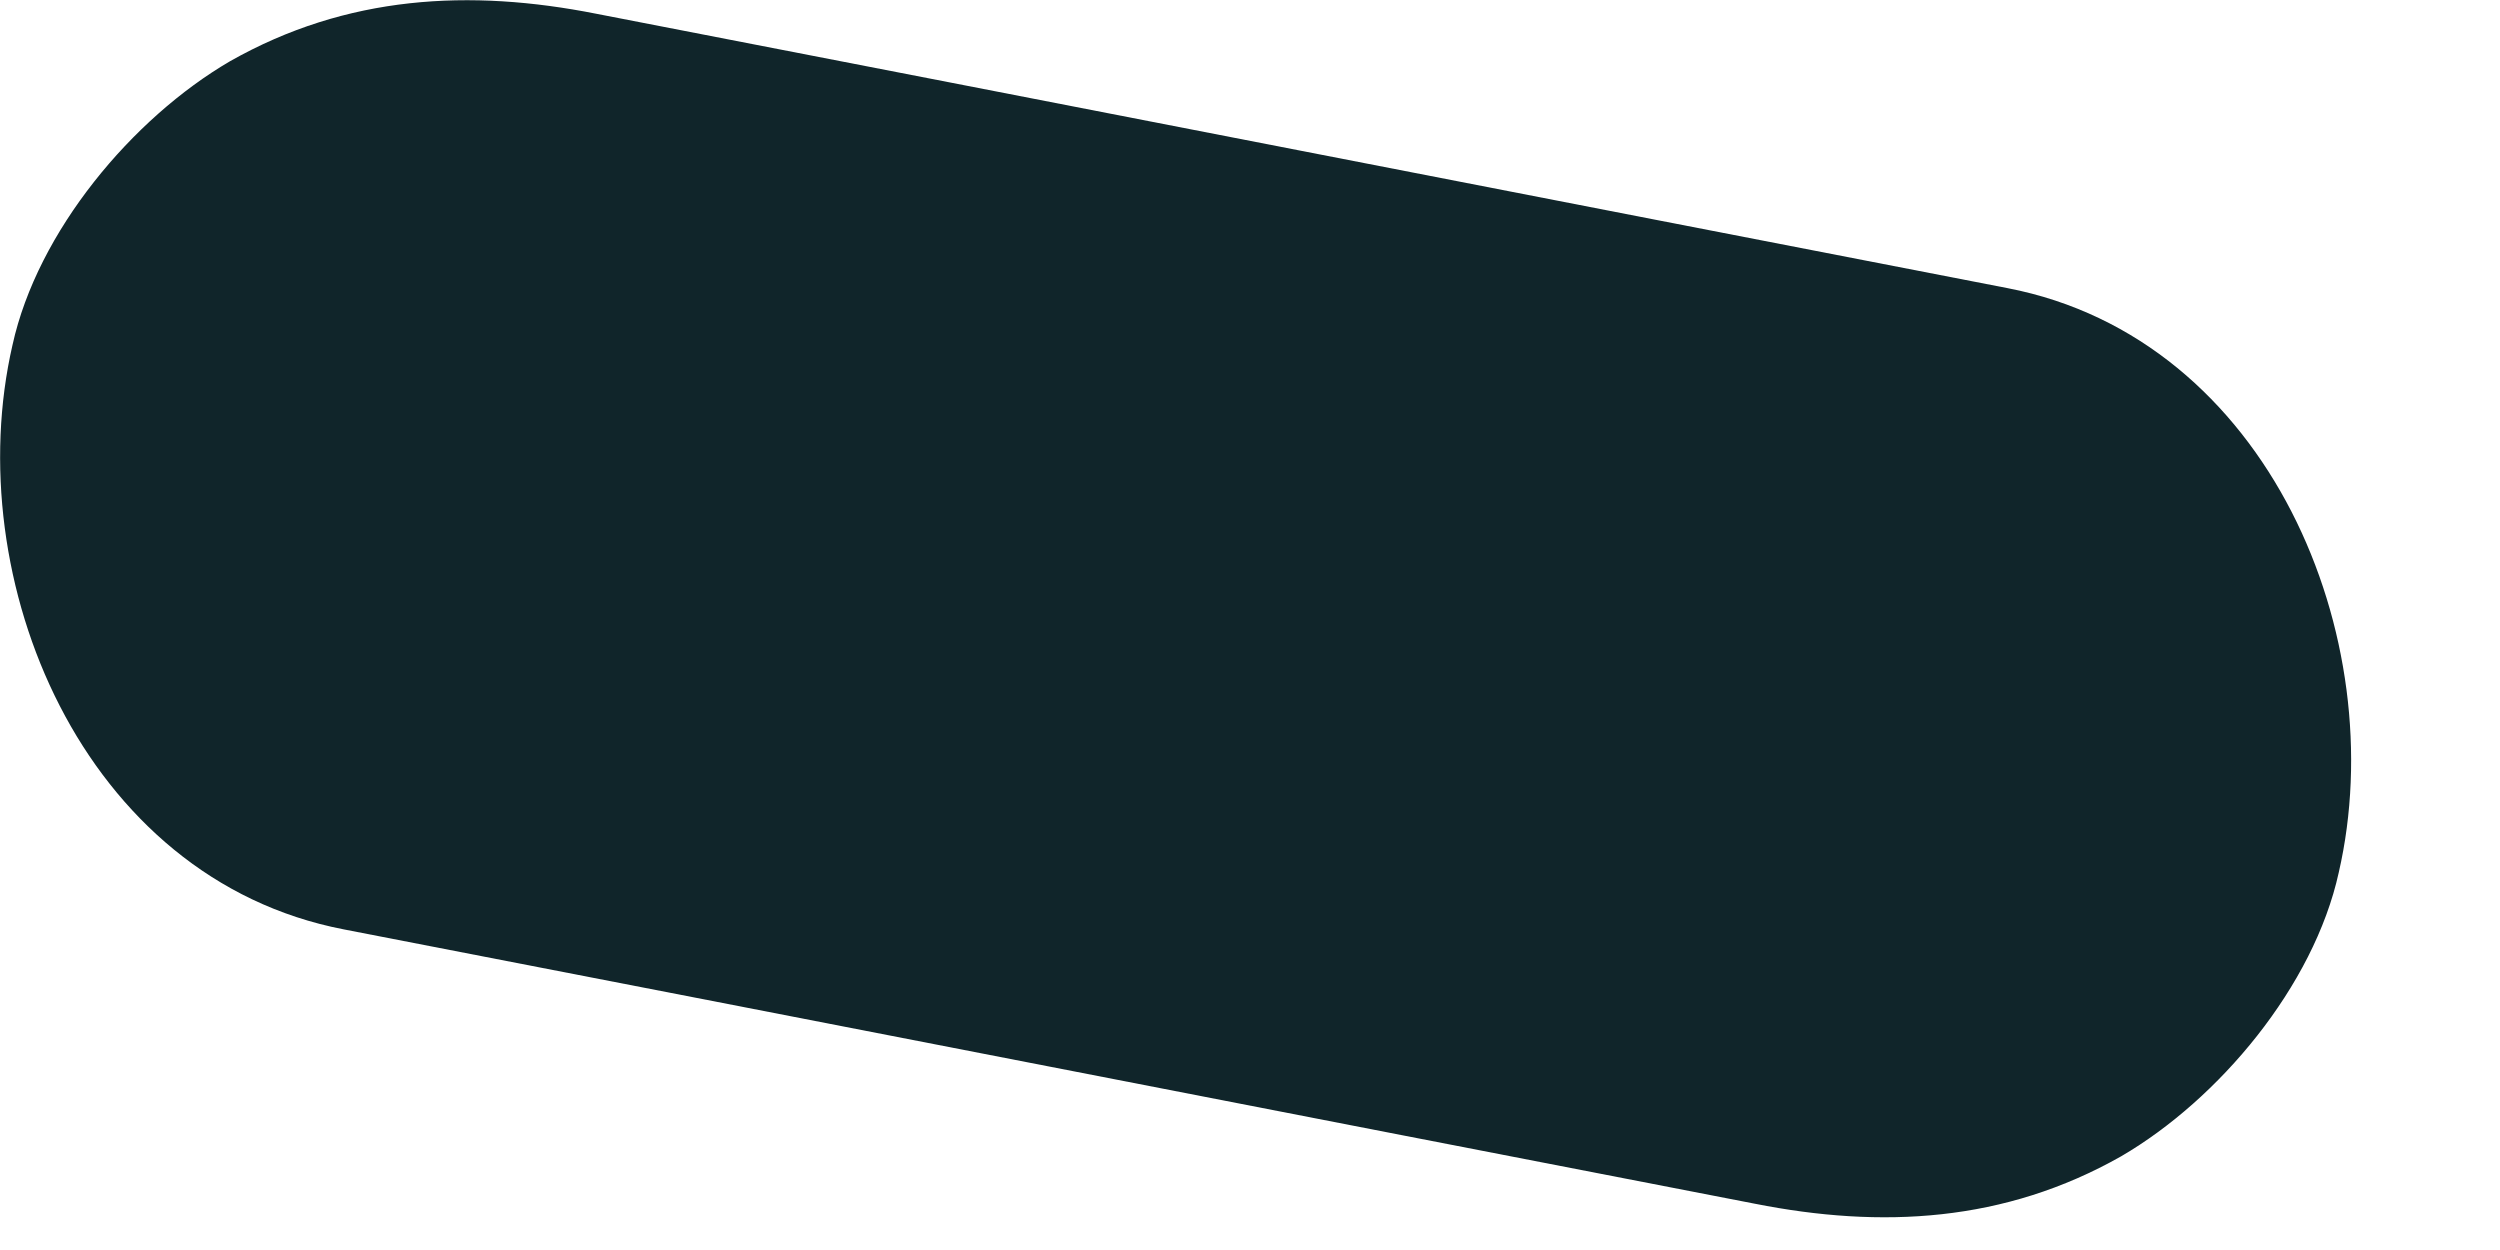
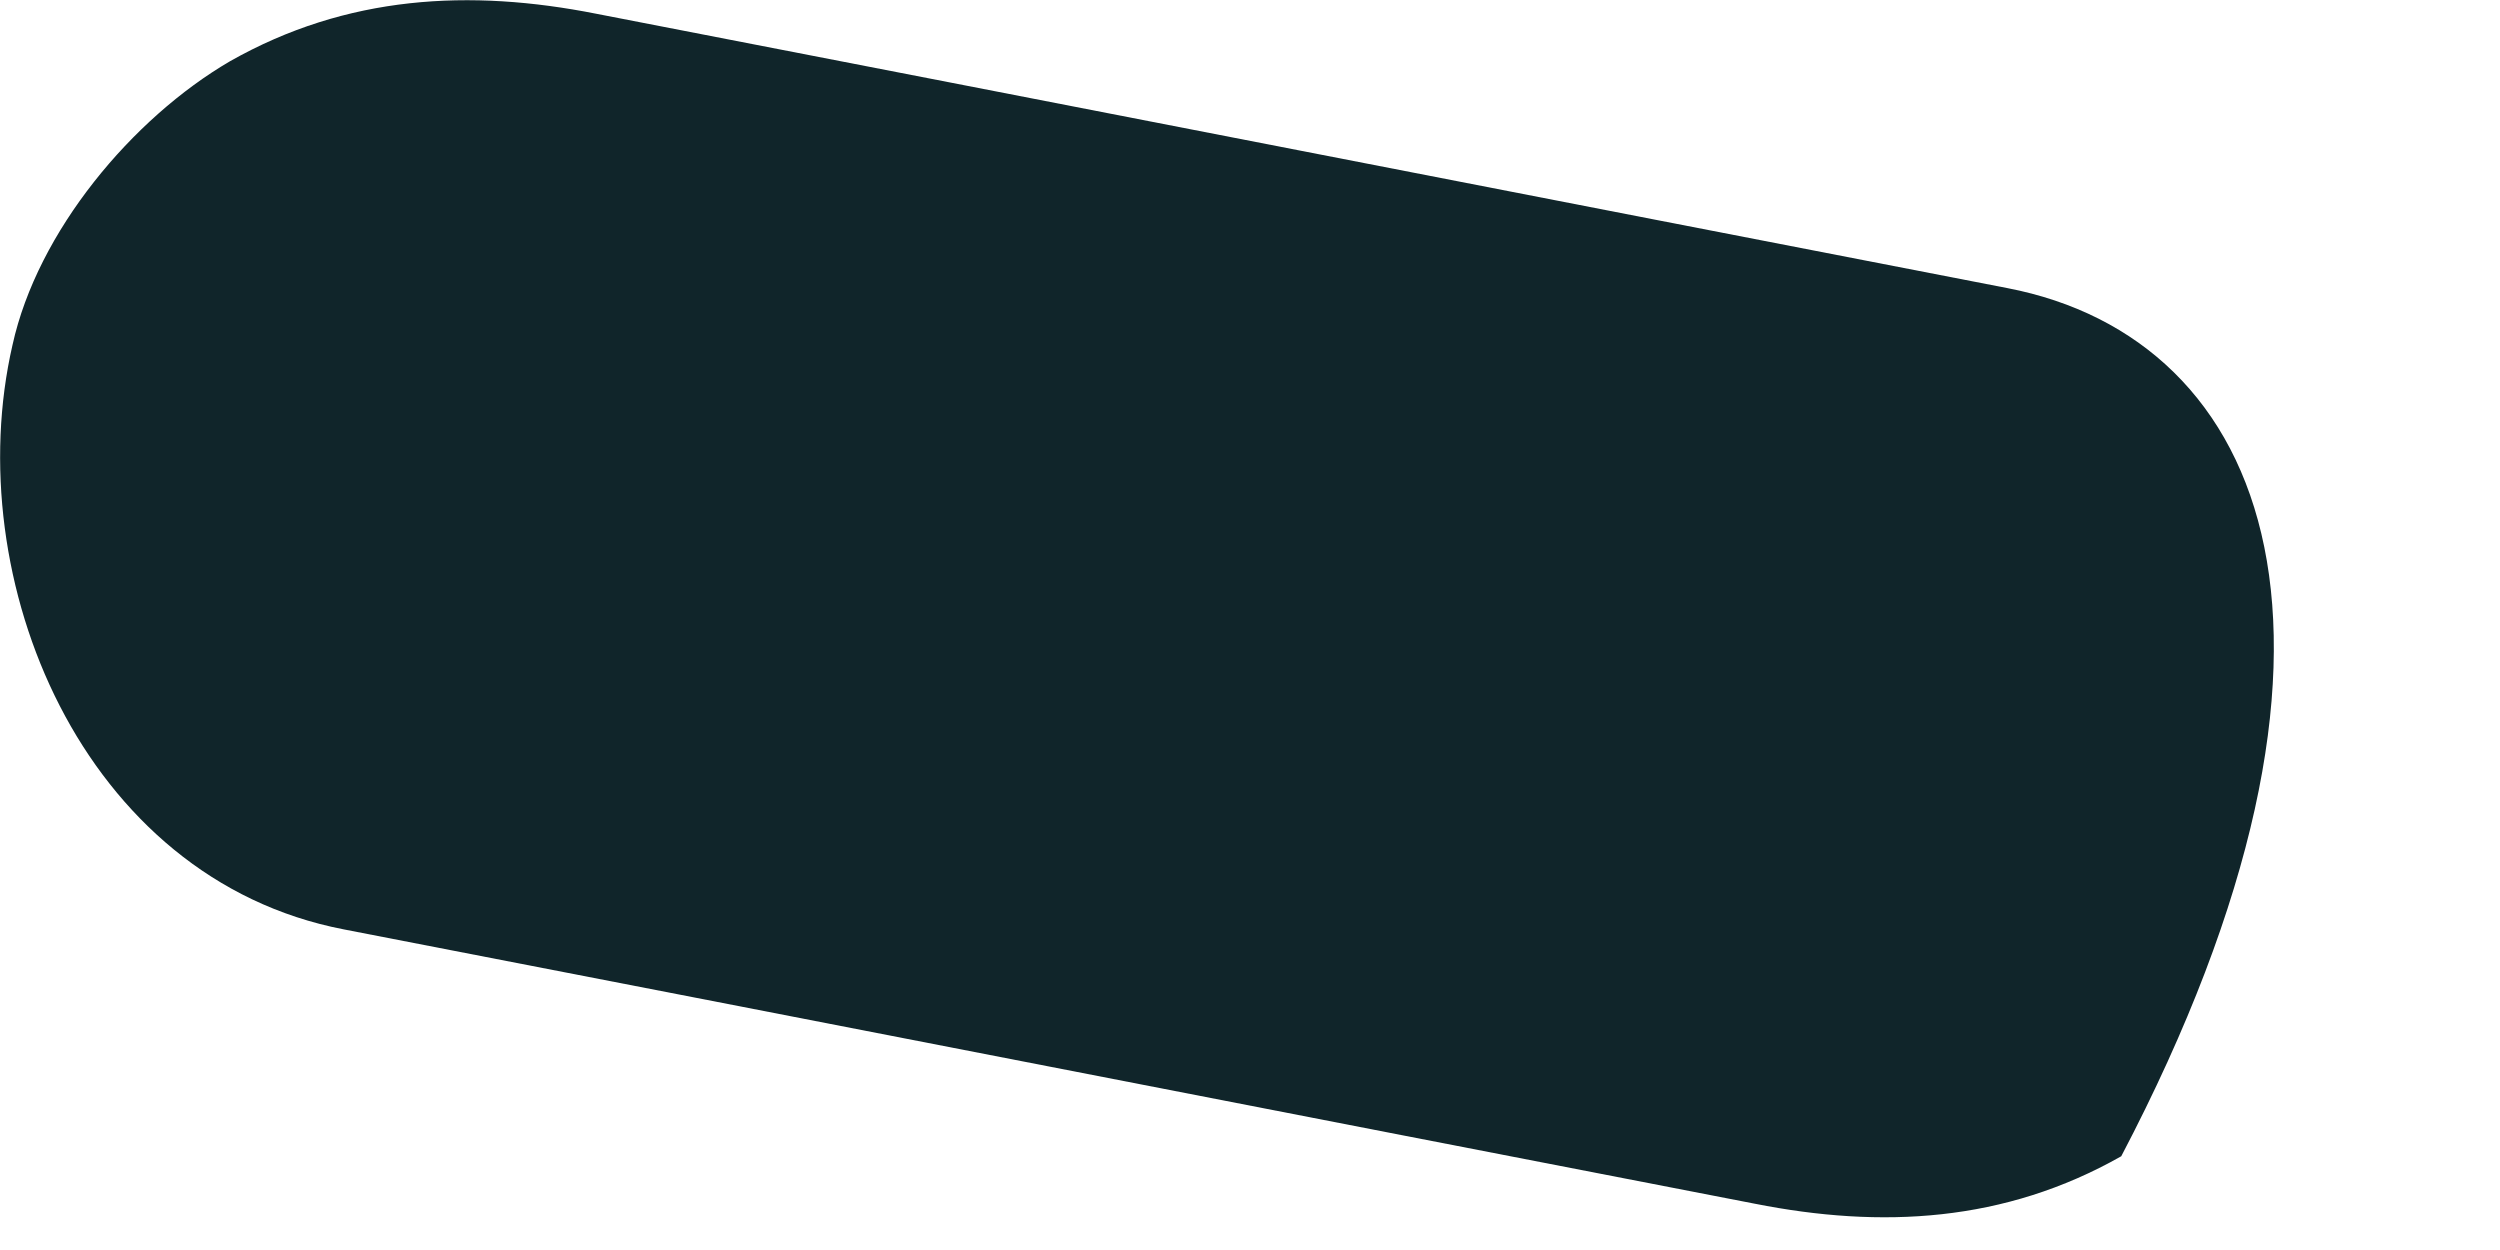
<svg xmlns="http://www.w3.org/2000/svg" fill="none" height="100%" overflow="visible" preserveAspectRatio="none" style="display: block;" viewBox="0 0 4 2" width="100%">
-   <path d="M0.55 1.487C1.303 1.633 2.055 1.78 2.808 1.926C3.01 1.966 3.207 1.956 3.394 1.85C3.55 1.759 3.702 1.578 3.742 1.396C3.828 1.022 3.631 0.542 3.212 0.461C2.459 0.315 1.707 0.168 0.954 0.022C0.752 -0.018 0.555 -0.008 0.368 0.098C0.212 0.189 0.06 0.37 0.02 0.552C-0.066 0.926 0.131 1.406 0.55 1.487Z" fill="#10252A" id="Vector" />
+   <path d="M0.55 1.487C1.303 1.633 2.055 1.78 2.808 1.926C3.01 1.966 3.207 1.956 3.394 1.85C3.828 1.022 3.631 0.542 3.212 0.461C2.459 0.315 1.707 0.168 0.954 0.022C0.752 -0.018 0.555 -0.008 0.368 0.098C0.212 0.189 0.06 0.37 0.02 0.552C-0.066 0.926 0.131 1.406 0.55 1.487Z" fill="#10252A" id="Vector" />
</svg>